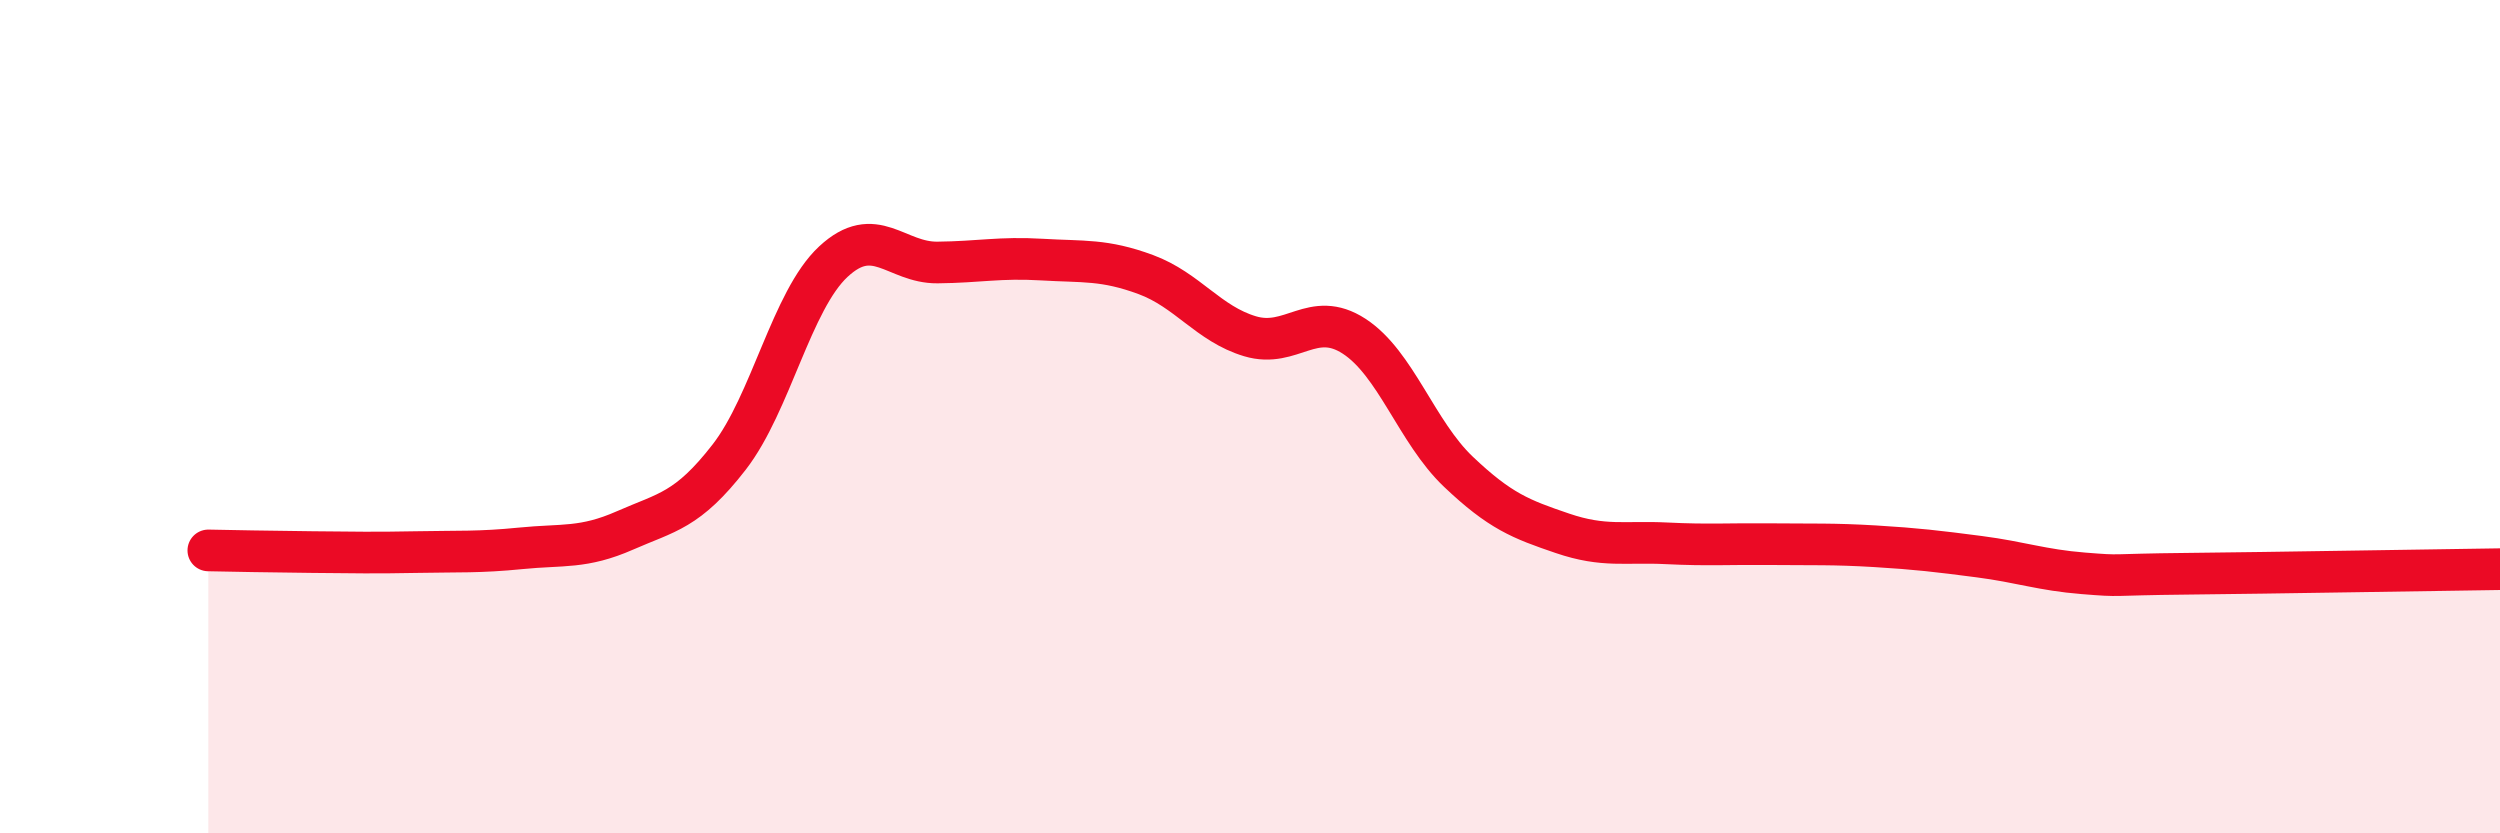
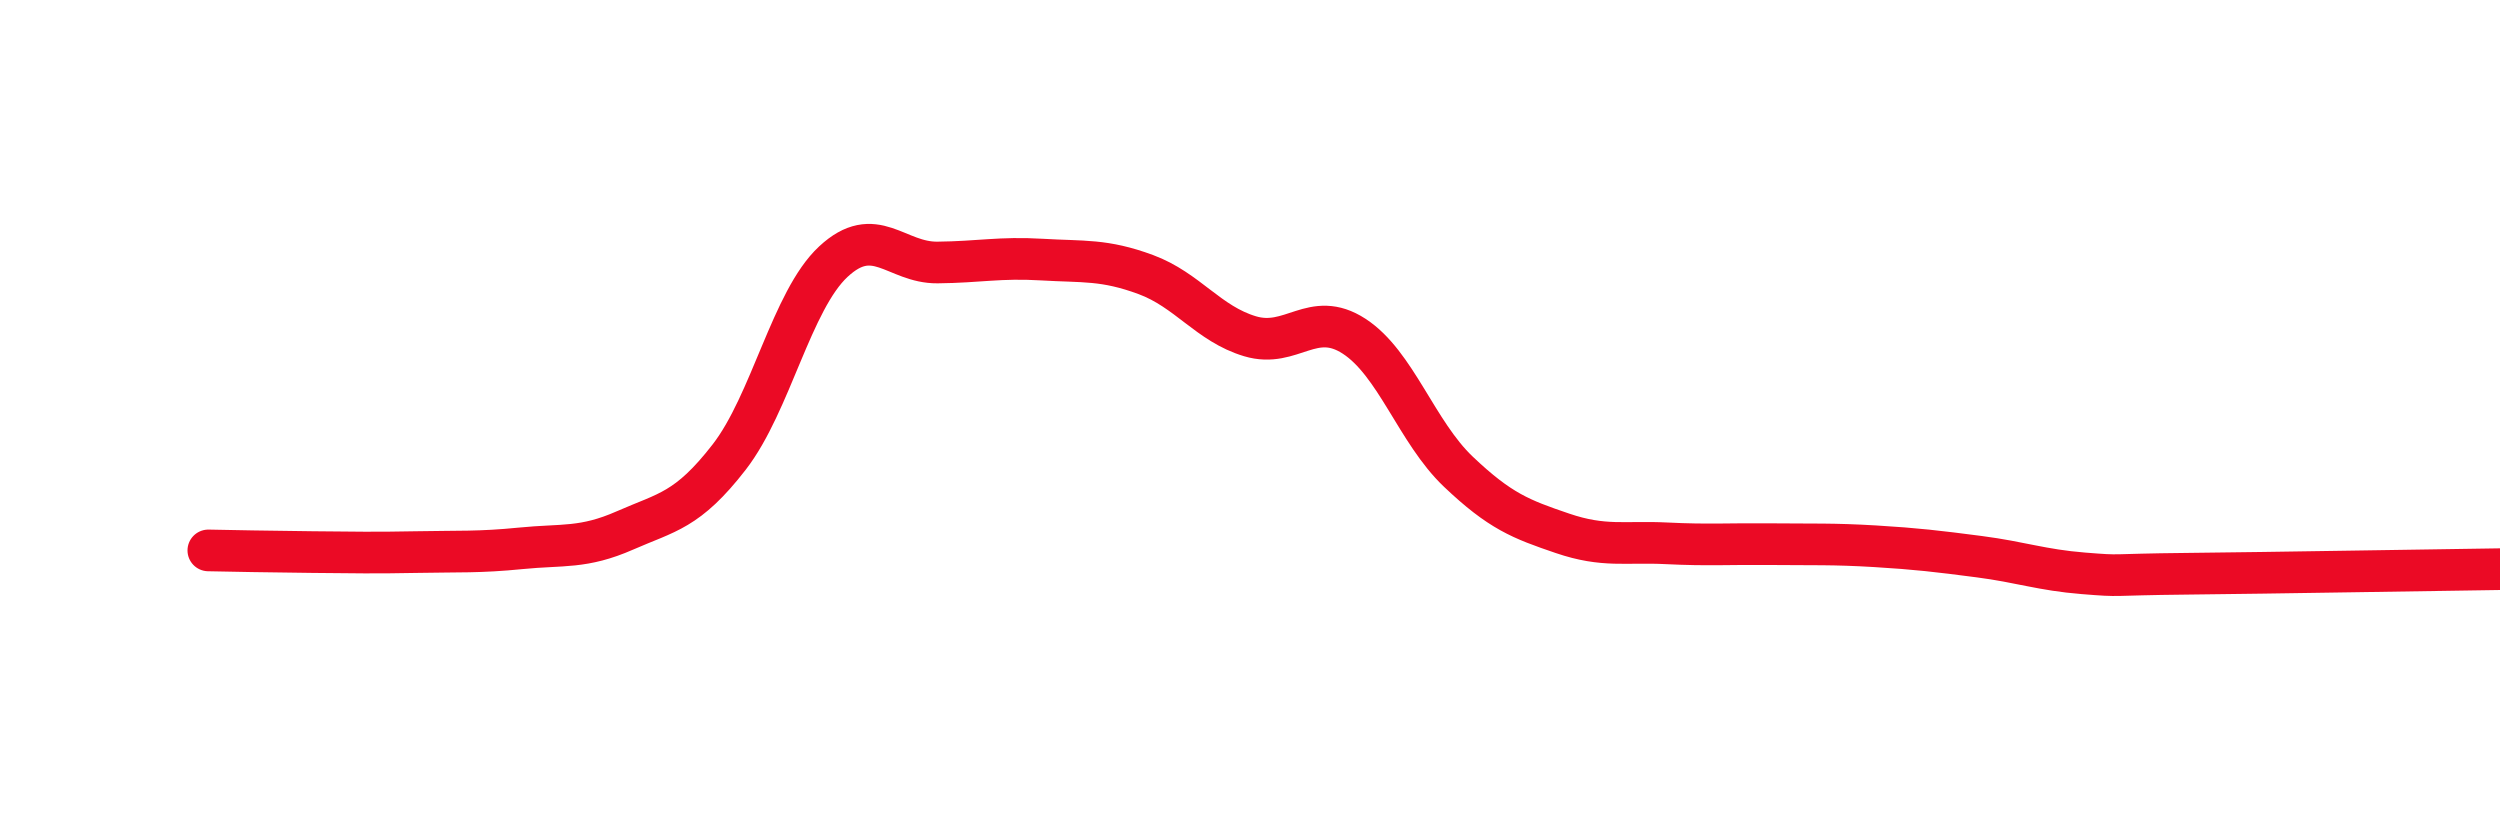
<svg xmlns="http://www.w3.org/2000/svg" width="60" height="20" viewBox="0 0 60 20">
-   <path d="M 5,13.21 C 5.5,13.22 6.5,13.24 7.5,13.25 C 8.5,13.26 9,13.27 10,13.25 C 11,13.23 11.5,13.26 12.5,13.16 C 13.5,13.06 14,13.17 15,12.73 C 16,12.29 16.5,12.26 17.5,10.97 C 18.5,9.68 19,7.21 20,6.28 C 21,5.35 21.5,6.31 22.5,6.3 C 23.5,6.29 24,6.17 25,6.23 C 26,6.29 26.5,6.22 27.5,6.59 C 28.5,6.96 29,7.77 30,8.07 C 31,8.37 31.5,7.42 32.5,8.07 C 33.5,8.72 34,10.37 35,11.32 C 36,12.27 36.5,12.46 37.5,12.8 C 38.5,13.14 39,12.99 40,13.04 C 41,13.09 41.5,13.05 42.5,13.06 C 43.5,13.07 44,13.05 45,13.11 C 46,13.17 46.5,13.23 47.5,13.36 C 48.5,13.49 49,13.68 50,13.76 C 51,13.84 50.5,13.79 52.5,13.77 C 54.5,13.75 58.5,13.68 60,13.66L60 20L5 20Z" fill="#EB0A25" opacity="0.1" stroke-linecap="round" stroke-linejoin="round" />
  <path d="M 5,13.21 C 5.5,13.22 6.5,13.24 7.5,13.25 C 8.5,13.26 9,13.27 10,13.25 C 11,13.23 11.5,13.26 12.5,13.16 C 13.5,13.06 14,13.17 15,12.73 C 16,12.29 16.5,12.26 17.5,10.97 C 18.5,9.68 19,7.21 20,6.28 C 21,5.35 21.5,6.31 22.5,6.3 C 23.5,6.29 24,6.17 25,6.23 C 26,6.29 26.5,6.22 27.5,6.59 C 28.5,6.96 29,7.77 30,8.07 C 31,8.37 31.5,7.42 32.5,8.07 C 33.5,8.72 34,10.37 35,11.32 C 36,12.27 36.5,12.46 37.5,12.8 C 38.5,13.14 39,12.99 40,13.04 C 41,13.09 41.5,13.05 42.5,13.06 C 43.5,13.07 44,13.05 45,13.11 C 46,13.17 46.5,13.23 47.5,13.36 C 48.5,13.49 49,13.68 50,13.76 C 51,13.84 50.5,13.79 52.5,13.77 C 54.5,13.75 58.5,13.68 60,13.66" stroke="#EB0A25" stroke-width="1" fill="none" stroke-linecap="round" stroke-linejoin="round" />
</svg>